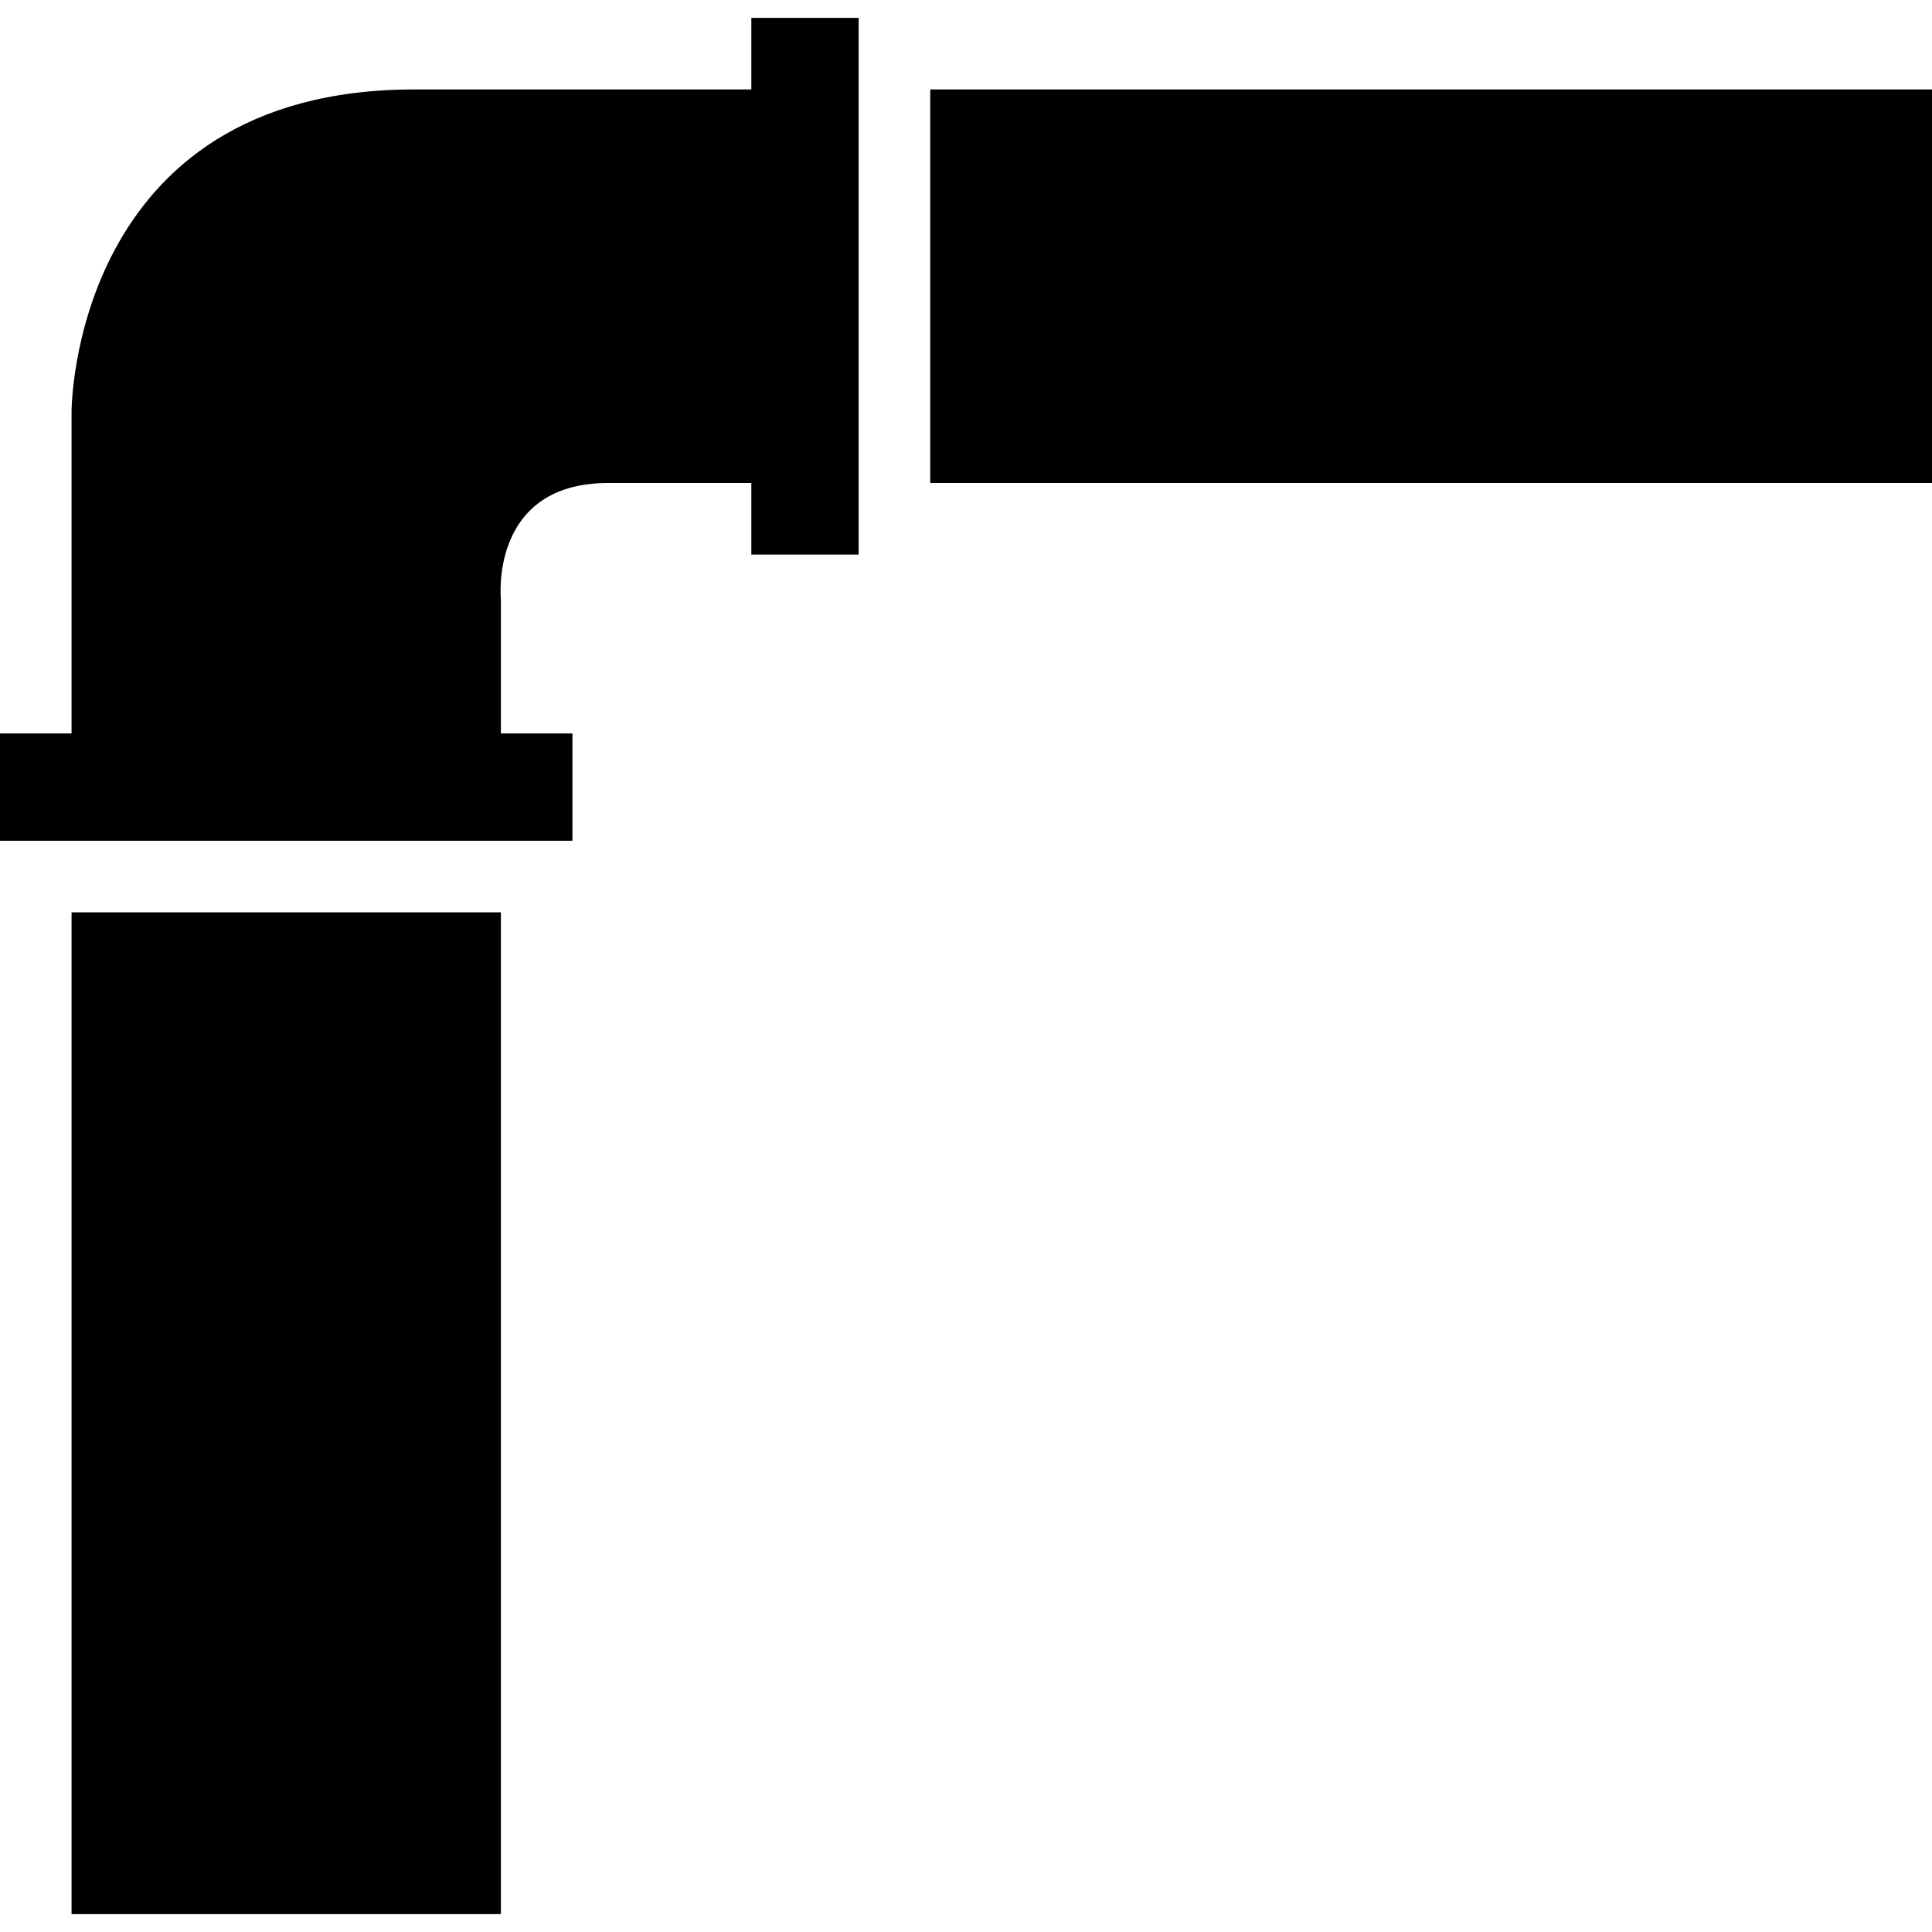
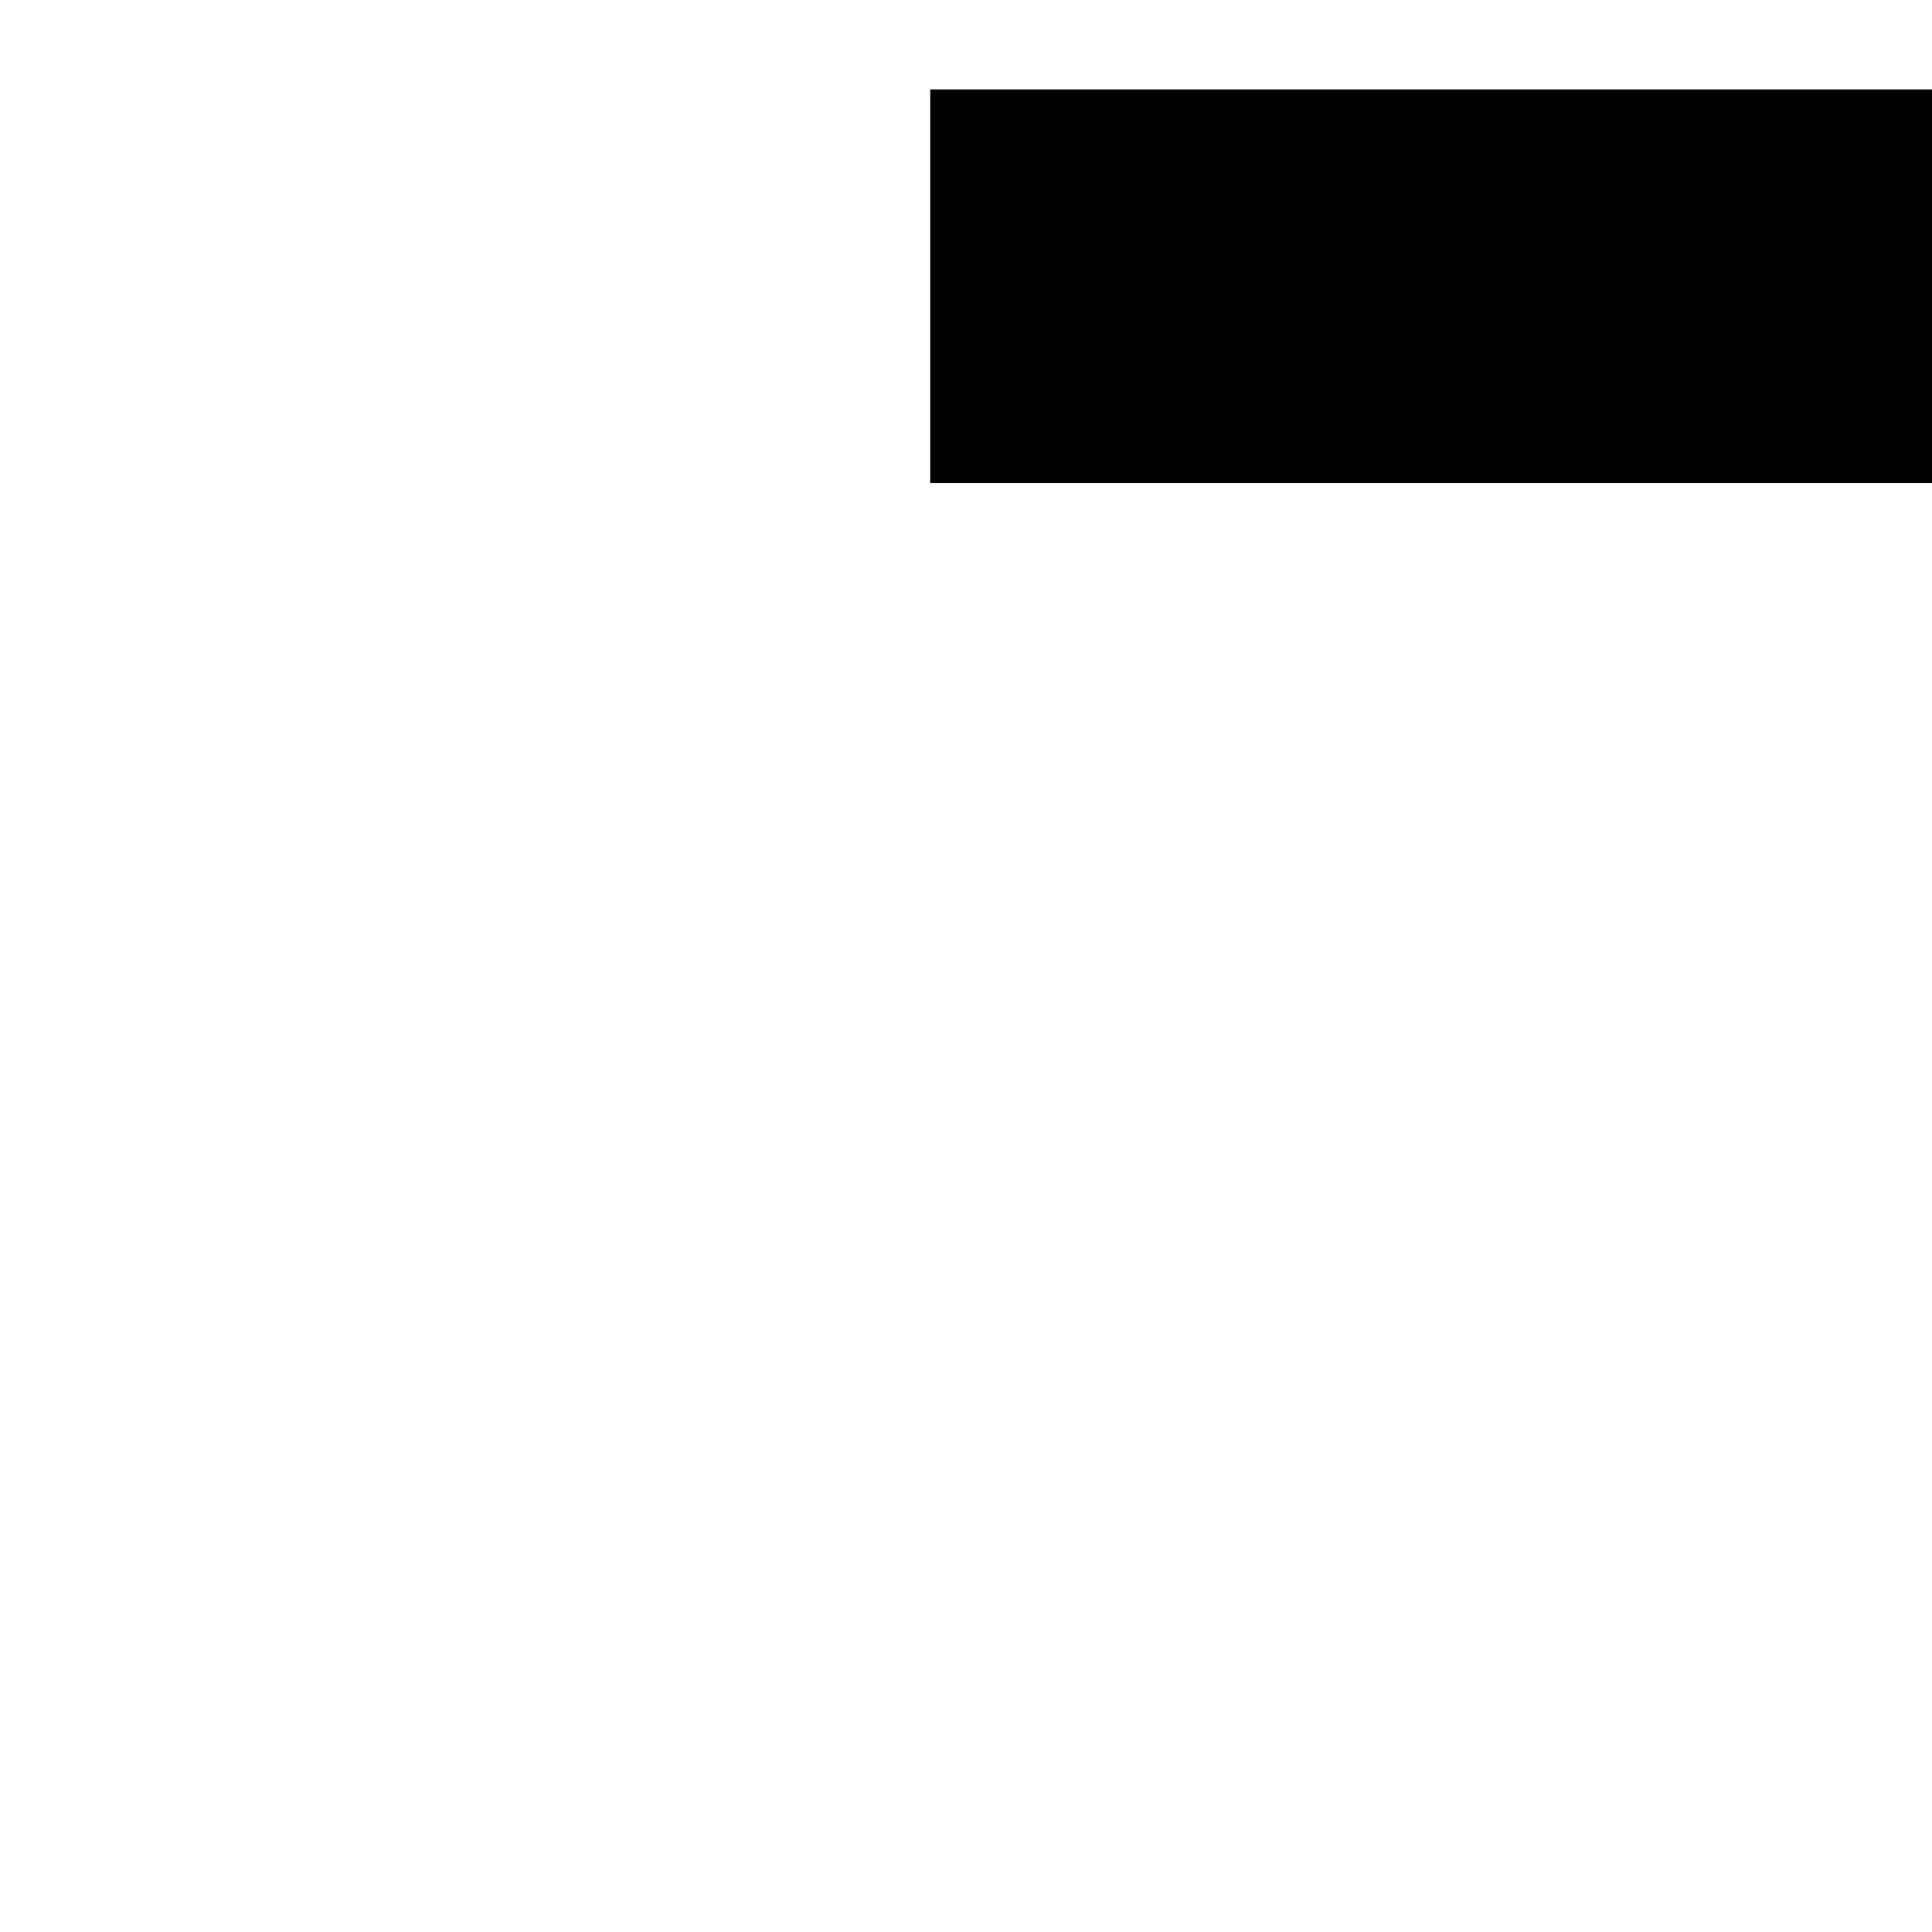
<svg xmlns="http://www.w3.org/2000/svg" version="1.1" id="Capa_1" x="0px" y="0px" width="516.375px" height="516.375px" viewBox="0 0 516.375 516.375" style="enable-background:new 0 0 516.375 516.375;" xml:space="preserve">
  <g>
    <g id="iconos_6_">
-       <rect x="19.125" y="243.844" width="114.75" height="267.75" />
      <rect x="248.625" y="23.906" width="267.75" height="105.188" />
-       <path d="M200.812,23.906c0,0-55.778,0-90.05,0c-91.637,0-91.637,86.062-91.637,86.062v86.062H0v28.688h153v-28.688h-19.125    v-35.859c0,0-3.184-31.078,28.688-31.078c31.872,0,38.25,0,38.25,0v19.125H229.5v-19.125V23.906V4.781h-28.688V23.906z" />
    </g>
  </g>
  <g>
</g>
  <g>
</g>
  <g>
</g>
  <g>
</g>
  <g>
</g>
  <g>
</g>
  <g>
</g>
  <g>
</g>
  <g>
</g>
  <g>
</g>
  <g>
</g>
  <g>
</g>
  <g>
</g>
  <g>
</g>
  <g>
</g>
</svg>